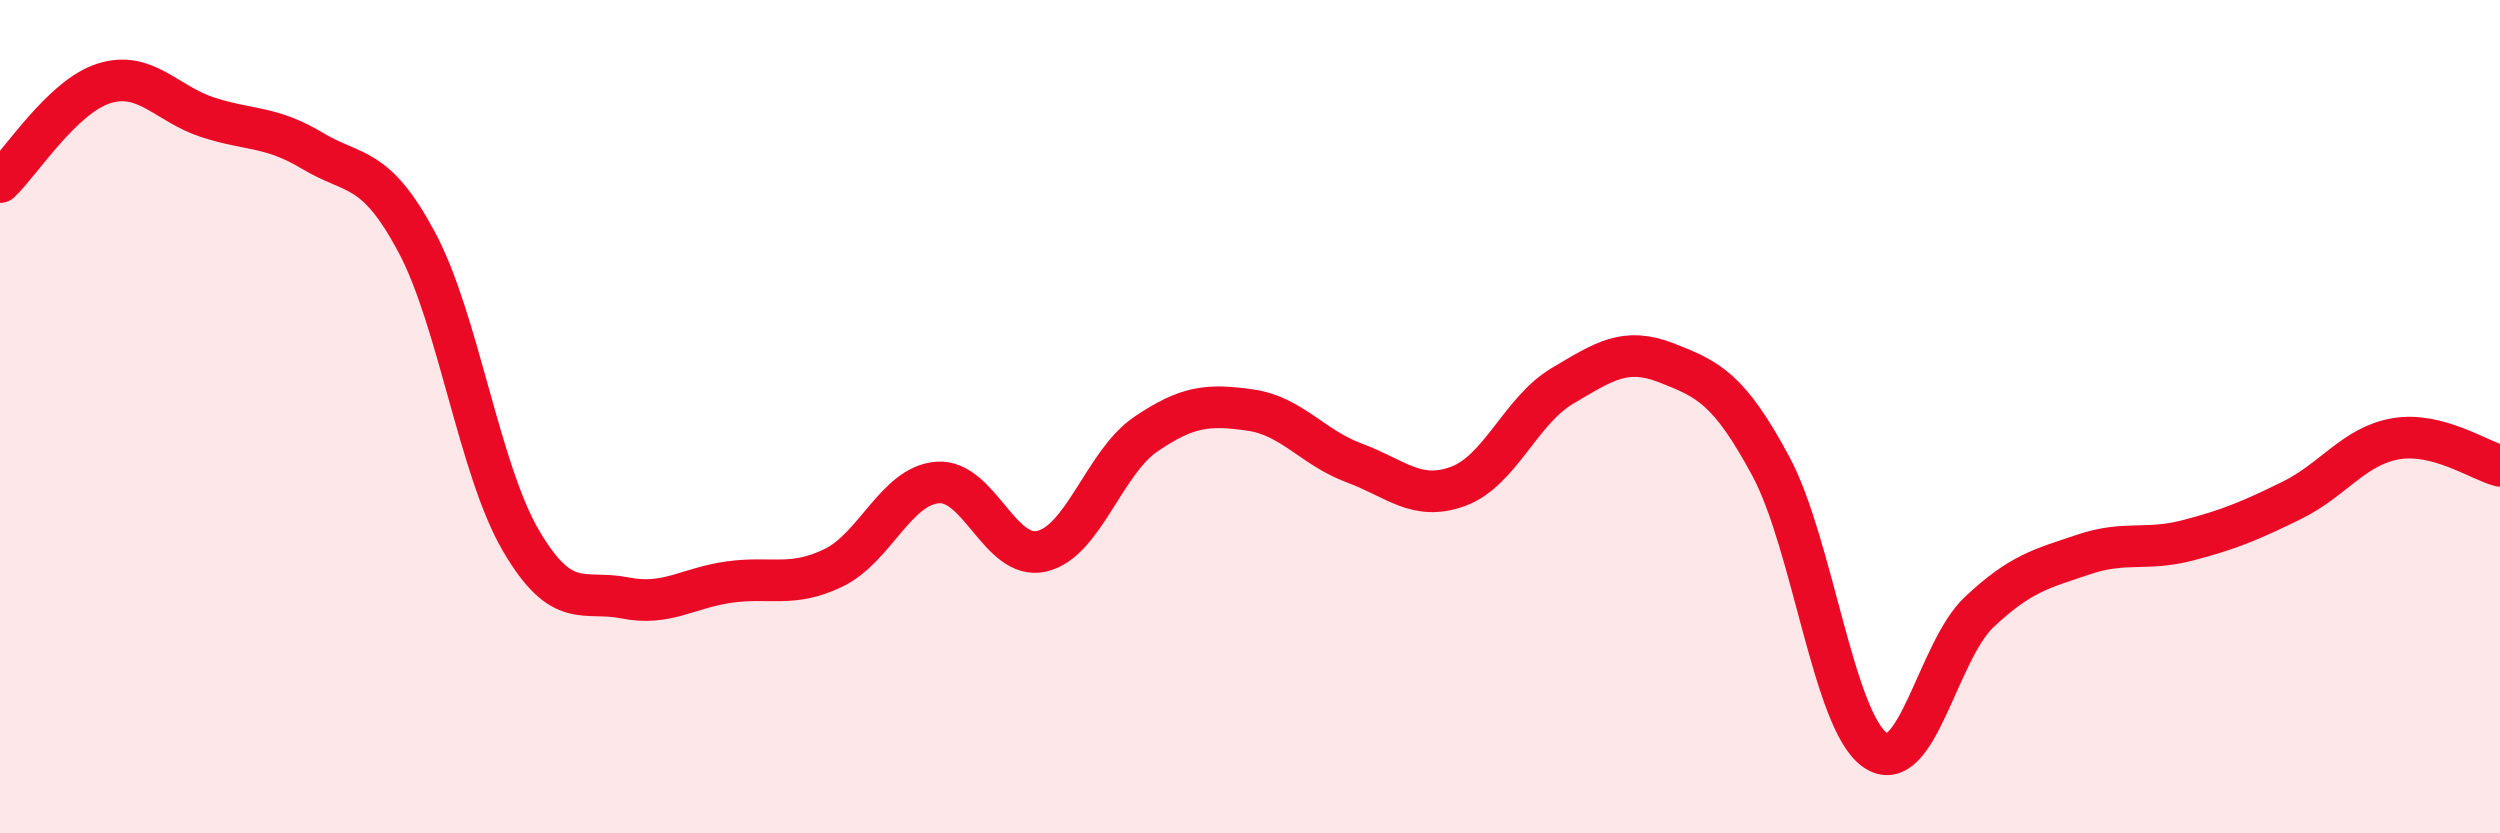
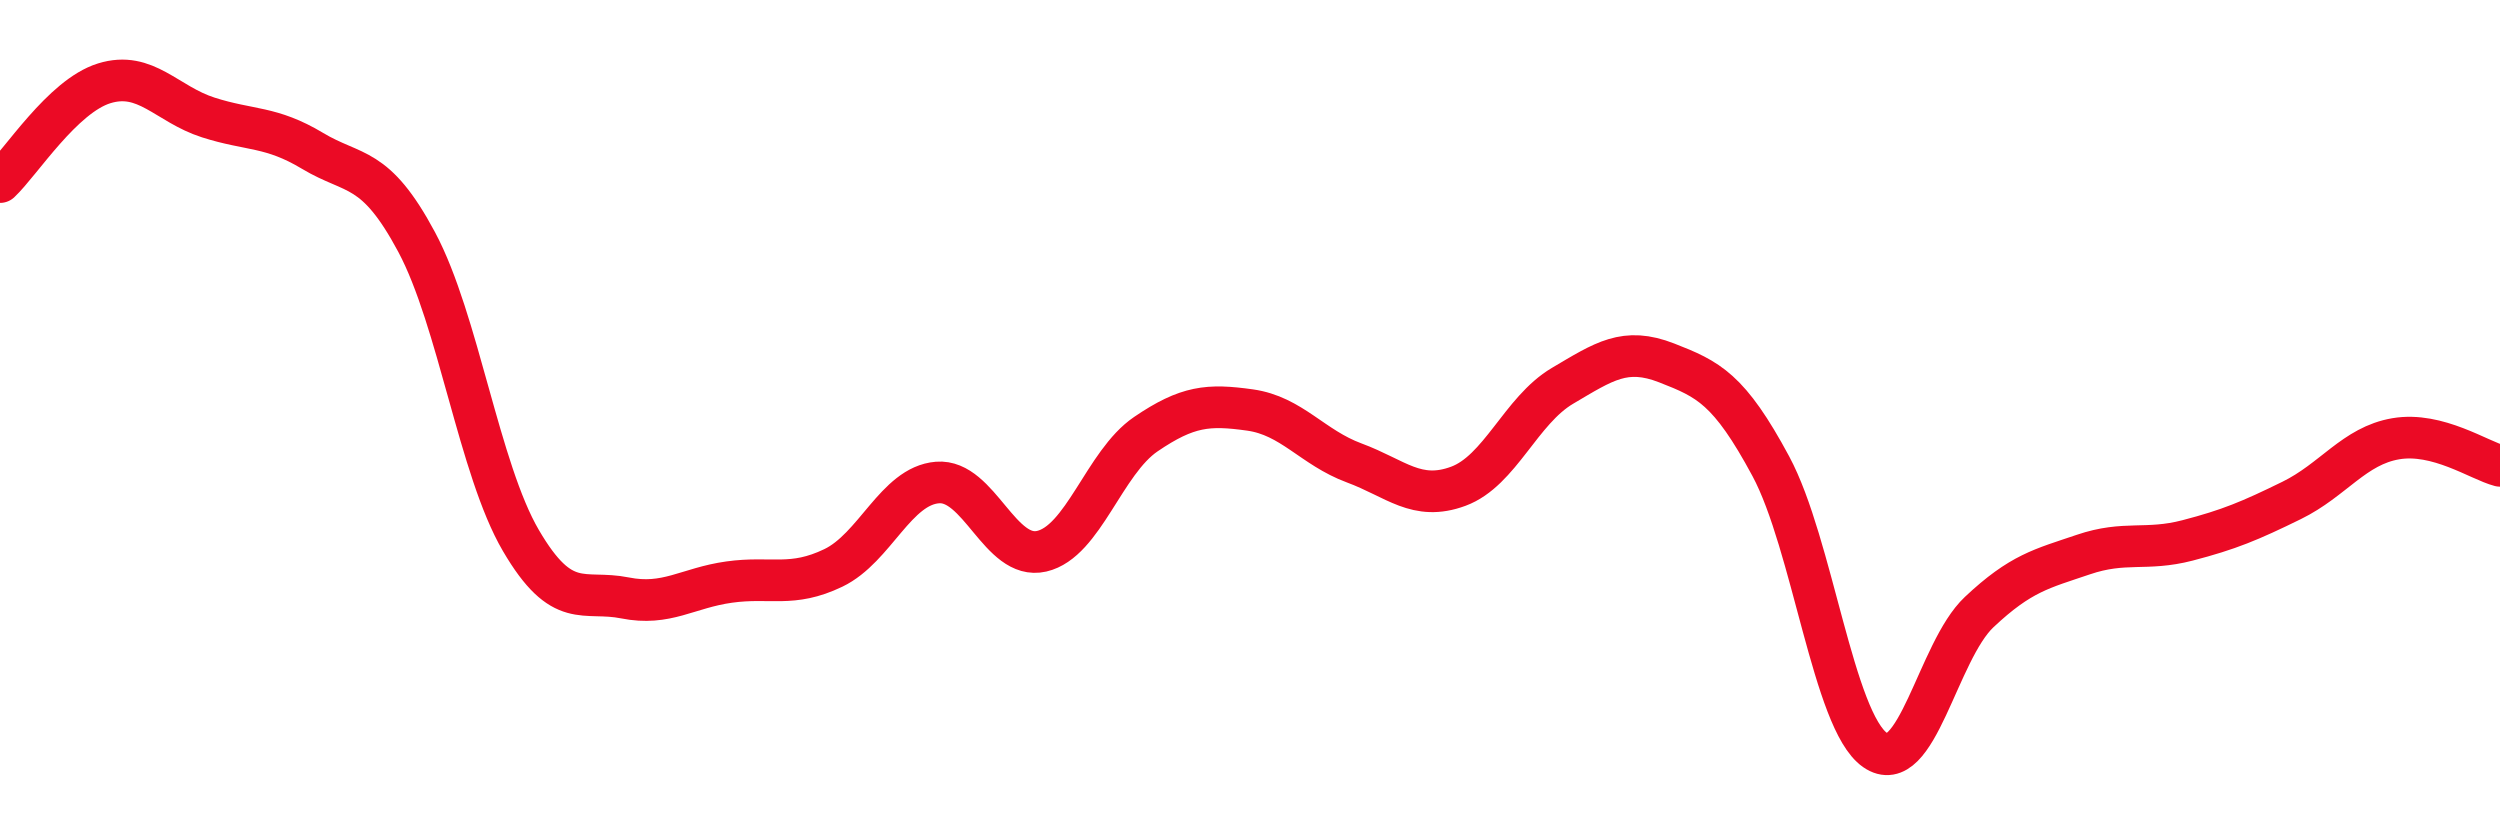
<svg xmlns="http://www.w3.org/2000/svg" width="60" height="20" viewBox="0 0 60 20">
-   <path d="M 0,4.37 C 0.5,3.9 1.5,2.31 2.5,2 C 3.5,1.69 4,2.5 5,2.82 C 6,3.14 6.5,3.02 7.5,3.62 C 8.5,4.22 9,3.94 10,5.81 C 11,7.68 11.5,11.26 12.5,12.97 C 13.5,14.68 14,14.15 15,14.35 C 16,14.55 16.5,14.11 17.5,13.97 C 18.5,13.83 19,14.11 20,13.63 C 21,13.15 21.5,11.66 22.5,11.58 C 23.5,11.5 24,13.46 25,13.23 C 26,13 26.5,11.1 27.5,10.42 C 28.5,9.74 29,9.7 30,9.84 C 31,9.98 31.5,10.74 32.5,11.11 C 33.5,11.48 34,12.04 35,11.67 C 36,11.3 36.5,9.85 37.5,9.26 C 38.5,8.67 39,8.32 40,8.71 C 41,9.1 41.5,9.33 42.5,11.19 C 43.5,13.05 44,17.3 45,18 C 46,18.7 46.5,15.63 47.5,14.69 C 48.5,13.75 49,13.65 50,13.31 C 51,12.97 51.5,13.23 52.5,12.97 C 53.5,12.71 54,12.5 55,12.01 C 56,11.52 56.5,10.7 57.5,10.53 C 58.5,10.36 59.5,11.05 60,11.18L60 20L0 20Z" fill="#EB0A25" opacity="0.1" stroke-linecap="round" stroke-linejoin="round" />
  <path d="M 0,4.37 C 0.5,3.9 1.5,2.31 2.5,2 C 3.5,1.69 4,2.5 5,2.82 C 6,3.14 6.5,3.02 7.5,3.62 C 8.5,4.22 9,3.94 10,5.81 C 11,7.68 11.5,11.26 12.5,12.97 C 13.5,14.68 14,14.15 15,14.35 C 16,14.55 16.5,14.11 17.5,13.97 C 18.5,13.83 19,14.11 20,13.63 C 21,13.15 21.5,11.66 22.5,11.58 C 23.5,11.5 24,13.46 25,13.23 C 26,13 26.5,11.1 27.5,10.42 C 28.5,9.74 29,9.7 30,9.84 C 31,9.98 31.5,10.74 32.5,11.11 C 33.5,11.48 34,12.04 35,11.67 C 36,11.3 36.5,9.85 37.5,9.26 C 38.5,8.67 39,8.32 40,8.71 C 41,9.1 41.5,9.33 42.5,11.19 C 43.5,13.05 44,17.3 45,18 C 46,18.7 46.5,15.63 47.5,14.69 C 48.5,13.75 49,13.65 50,13.31 C 51,12.97 51.5,13.23 52.5,12.97 C 53.5,12.71 54,12.5 55,12.01 C 56,11.52 56.5,10.7 57.5,10.53 C 58.5,10.36 59.5,11.05 60,11.18" stroke="#EB0A25" stroke-width="1" fill="none" stroke-linecap="round" stroke-linejoin="round" />
</svg>